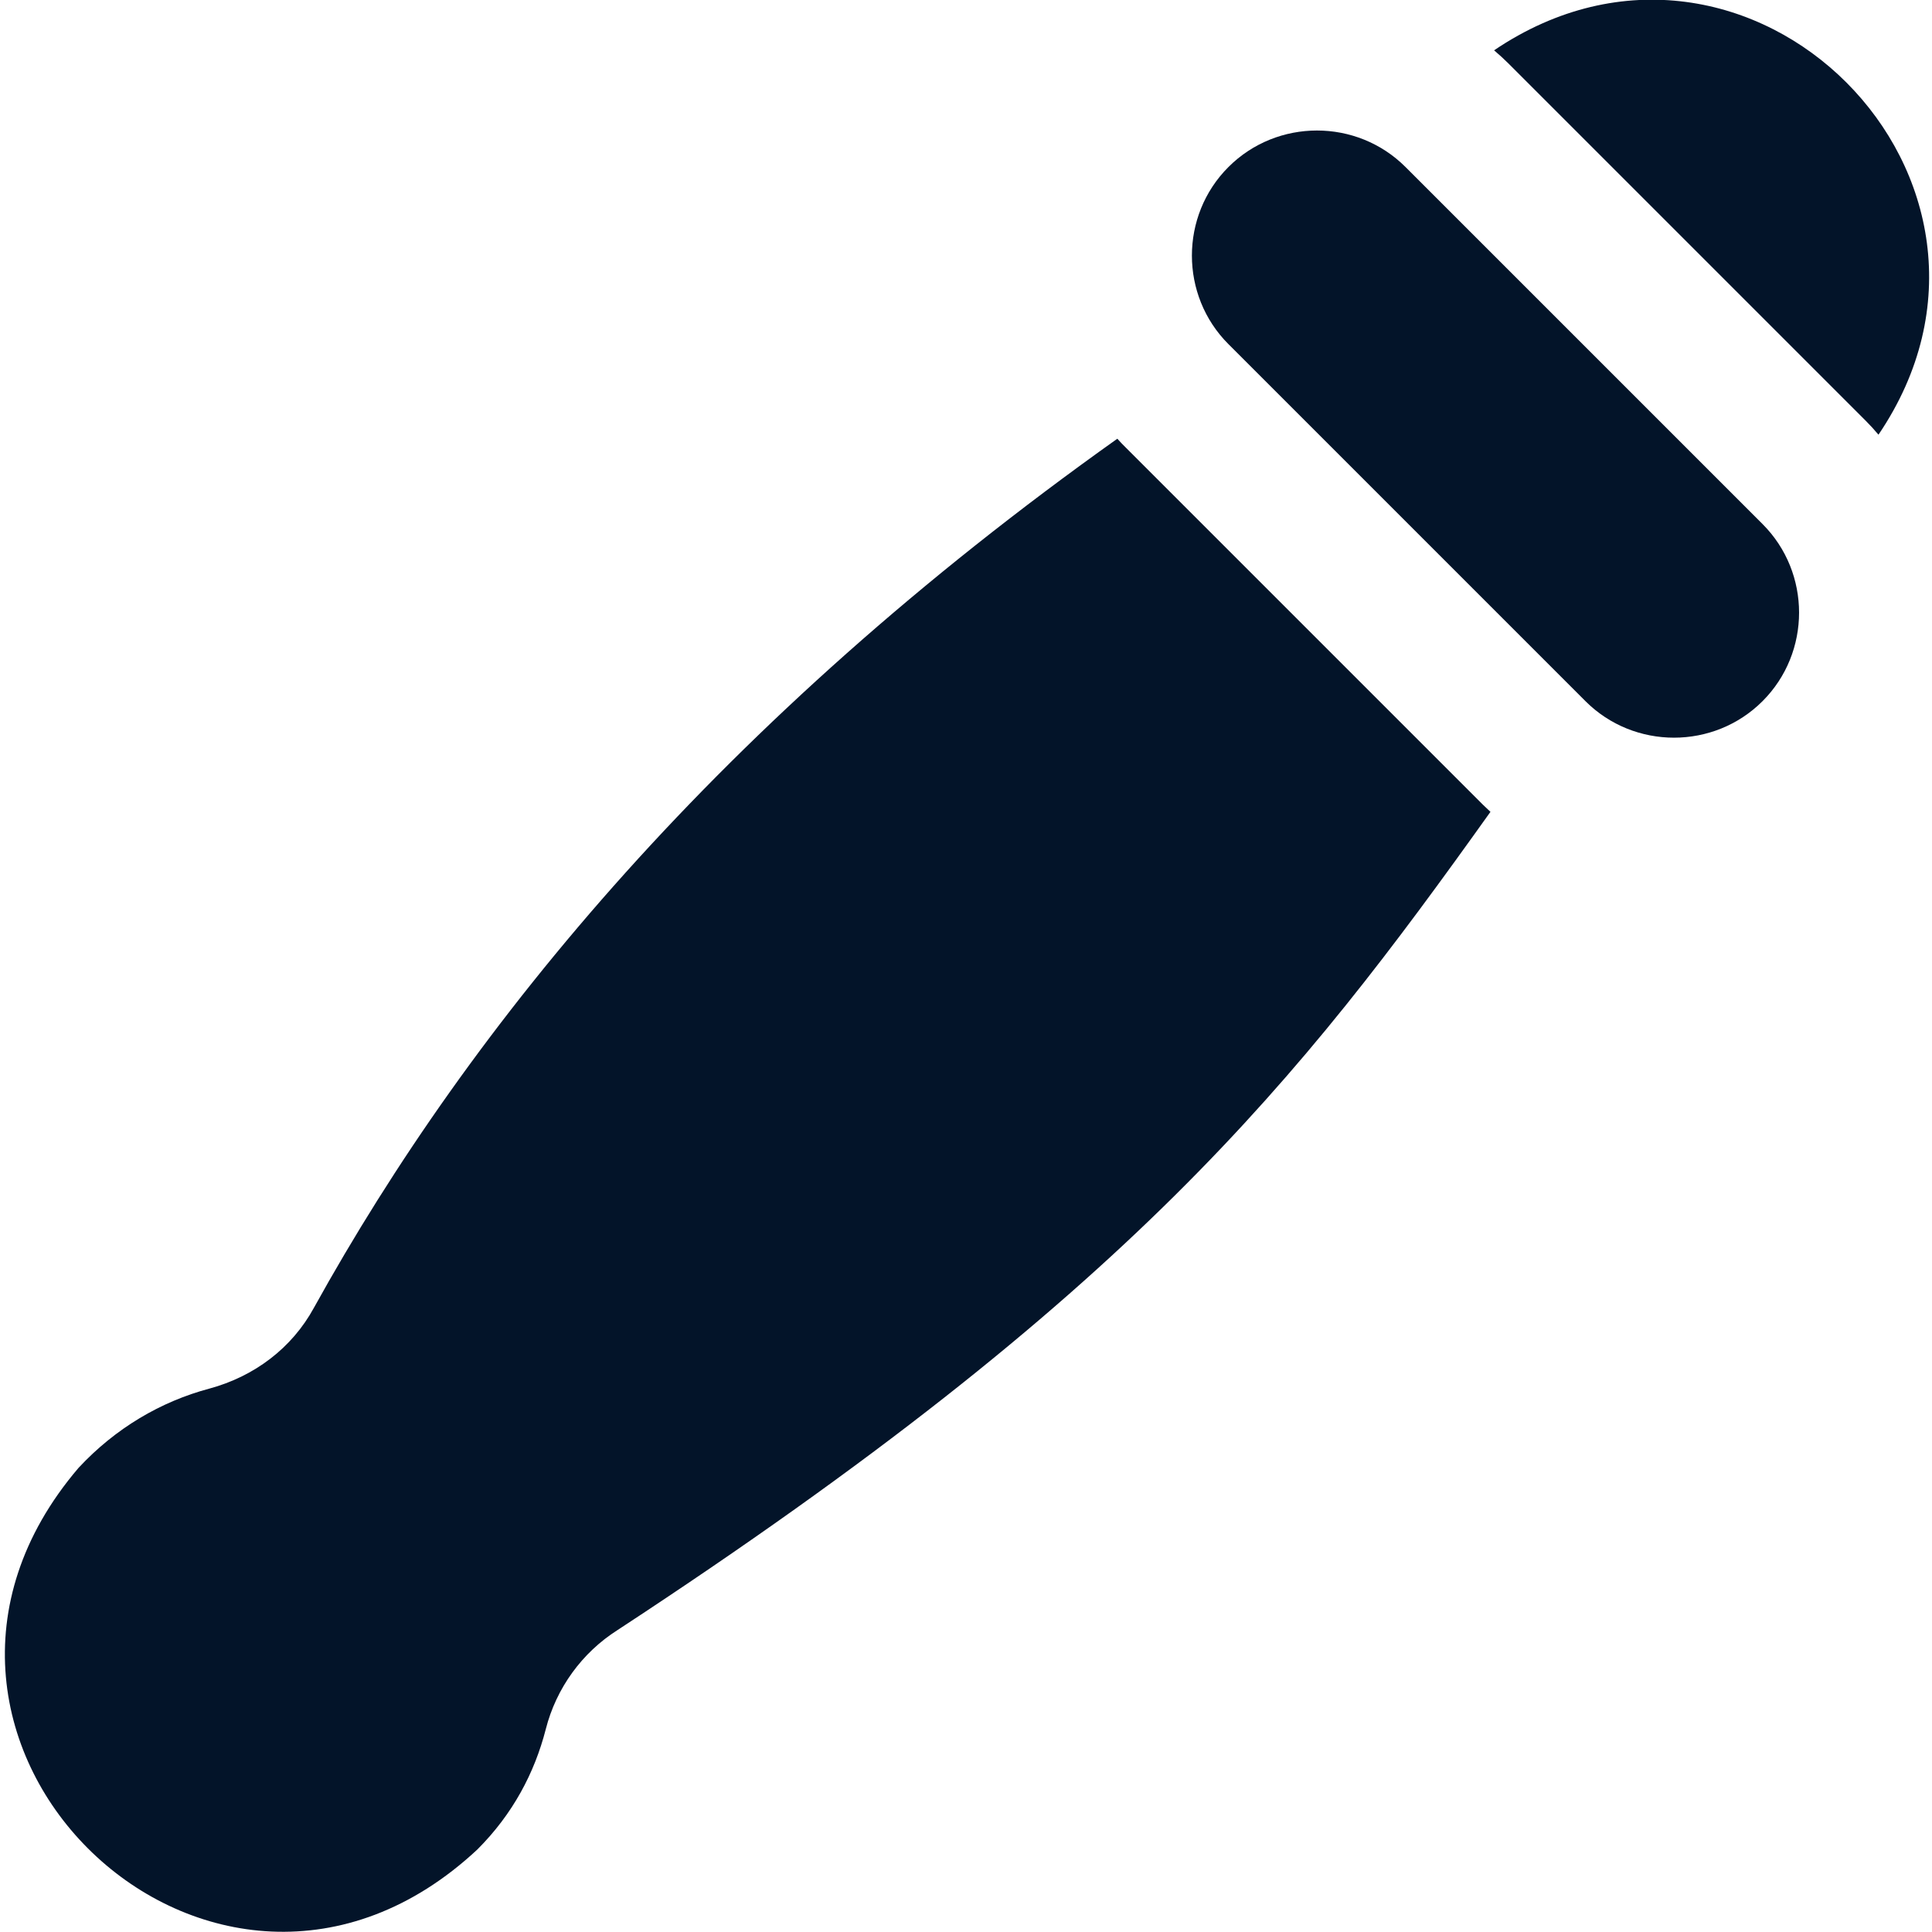
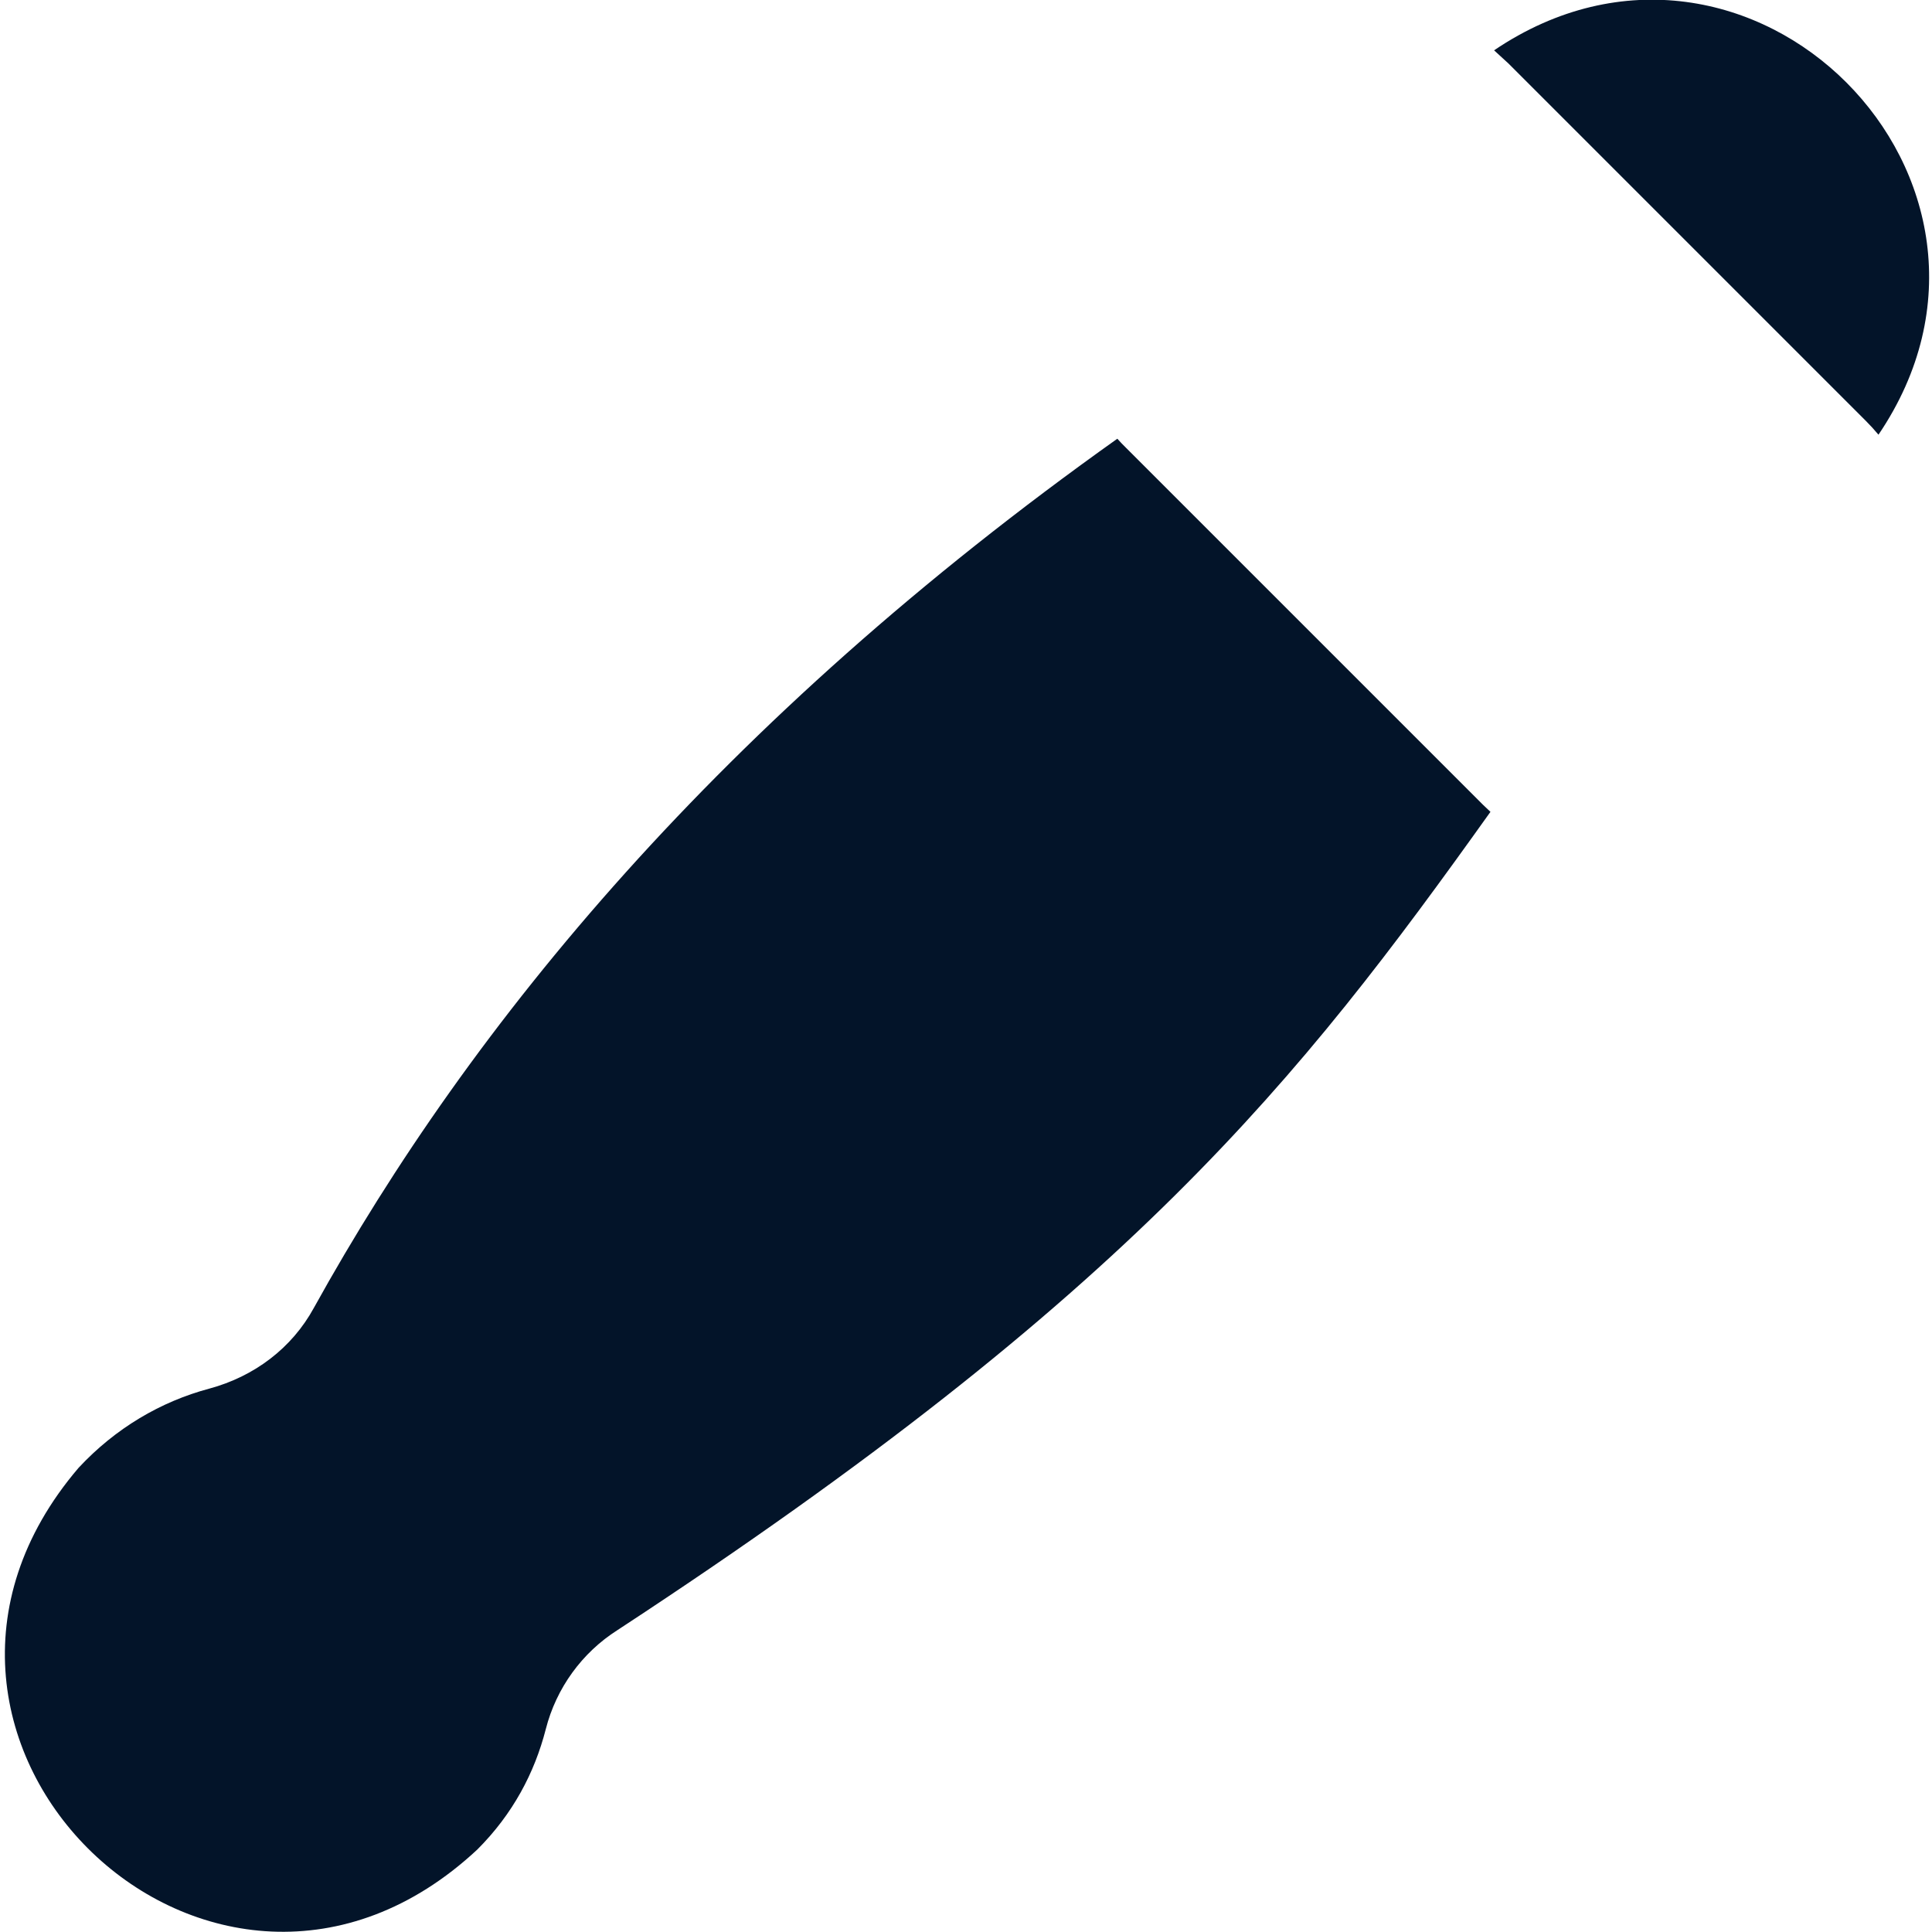
<svg xmlns="http://www.w3.org/2000/svg" version="1.1" id="Layer_1" x="0px" y="0px" viewBox="0 0 48 48" style="enable-background:new 0 0 48 48;" xml:space="preserve">
  <style type="text/css">
	.st0{fill:#031429;}
</style>
  <g>
-     <path class="st0" d="M34.92,4.15c-1.21-1.21-3.19-1.21-4.4,0s-1.21,3.19,0,4.4l8.87,8.87c1.21,1.21,3.19,1.21,4.4,0   c1.21-1.21,1.21-3.19,0-4.4L34.92,4.15z" />
-     <path class="st0" d="M37.48,1.58l8.87,8.87c0.12,0.12,0.22,0.23,0.32,0.35c4.28-6.32-3.22-13.83-9.55-9.55   C37.25,1.36,37.37,1.47,37.48,1.58z" />
+     <path class="st0" d="M37.48,1.58l8.87,8.87c0.12,0.12,0.22,0.23,0.32,0.35c4.28-6.32-3.22-13.83-9.55-9.55   z" />
    <path class="st0" d="M37.03,20.17c-0.06-0.06-0.13-0.12-0.19-0.18l-8.87-8.87c-0.08-0.08-0.14-0.14-0.21-0.22   C17.9,17.91,11.72,25.41,7.8,32.49C7.25,33.5,6.31,34.2,5.2,34.5c-1.2,0.32-2.33,0.98-3.25,1.97c-5.77,6.76,3.38,15.57,9.91,9.48   c0.88-0.88,1.42-1.9,1.7-2.99c0.26-1.02,0.9-1.9,1.78-2.46C28.12,32.13,32.27,26.84,37.03,20.17L37.03,20.17z" />
  </g>
</svg>